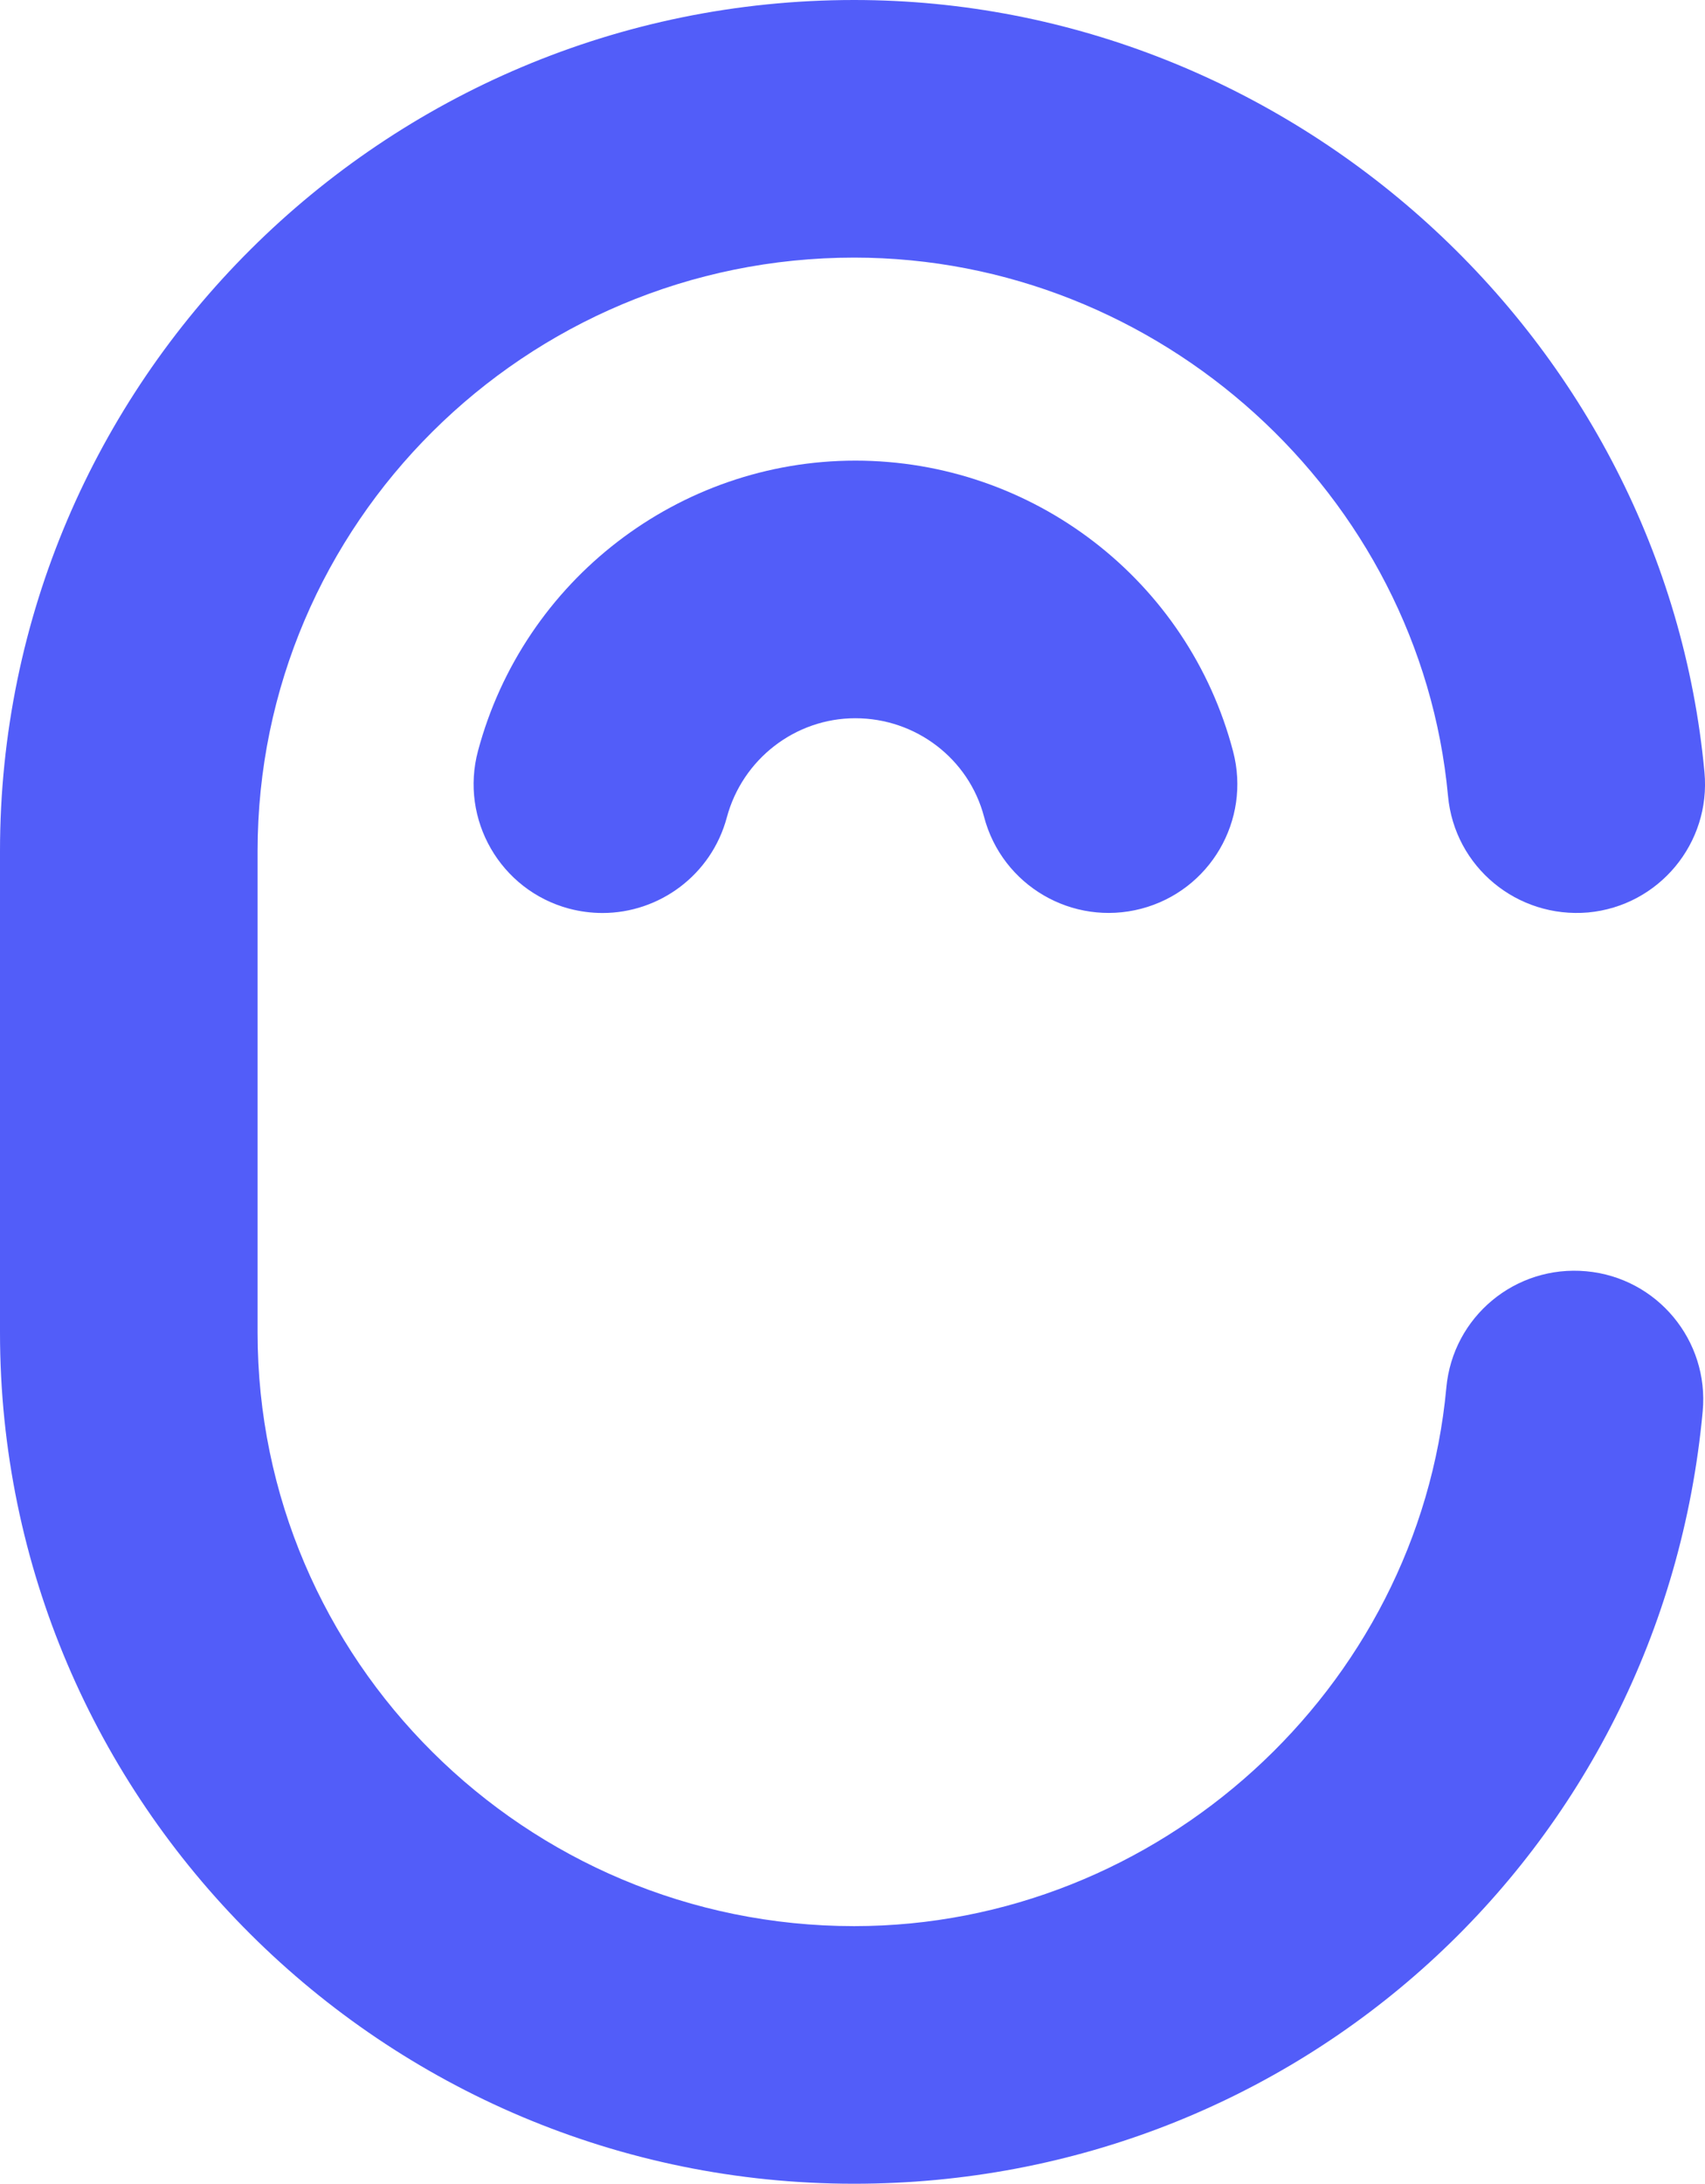
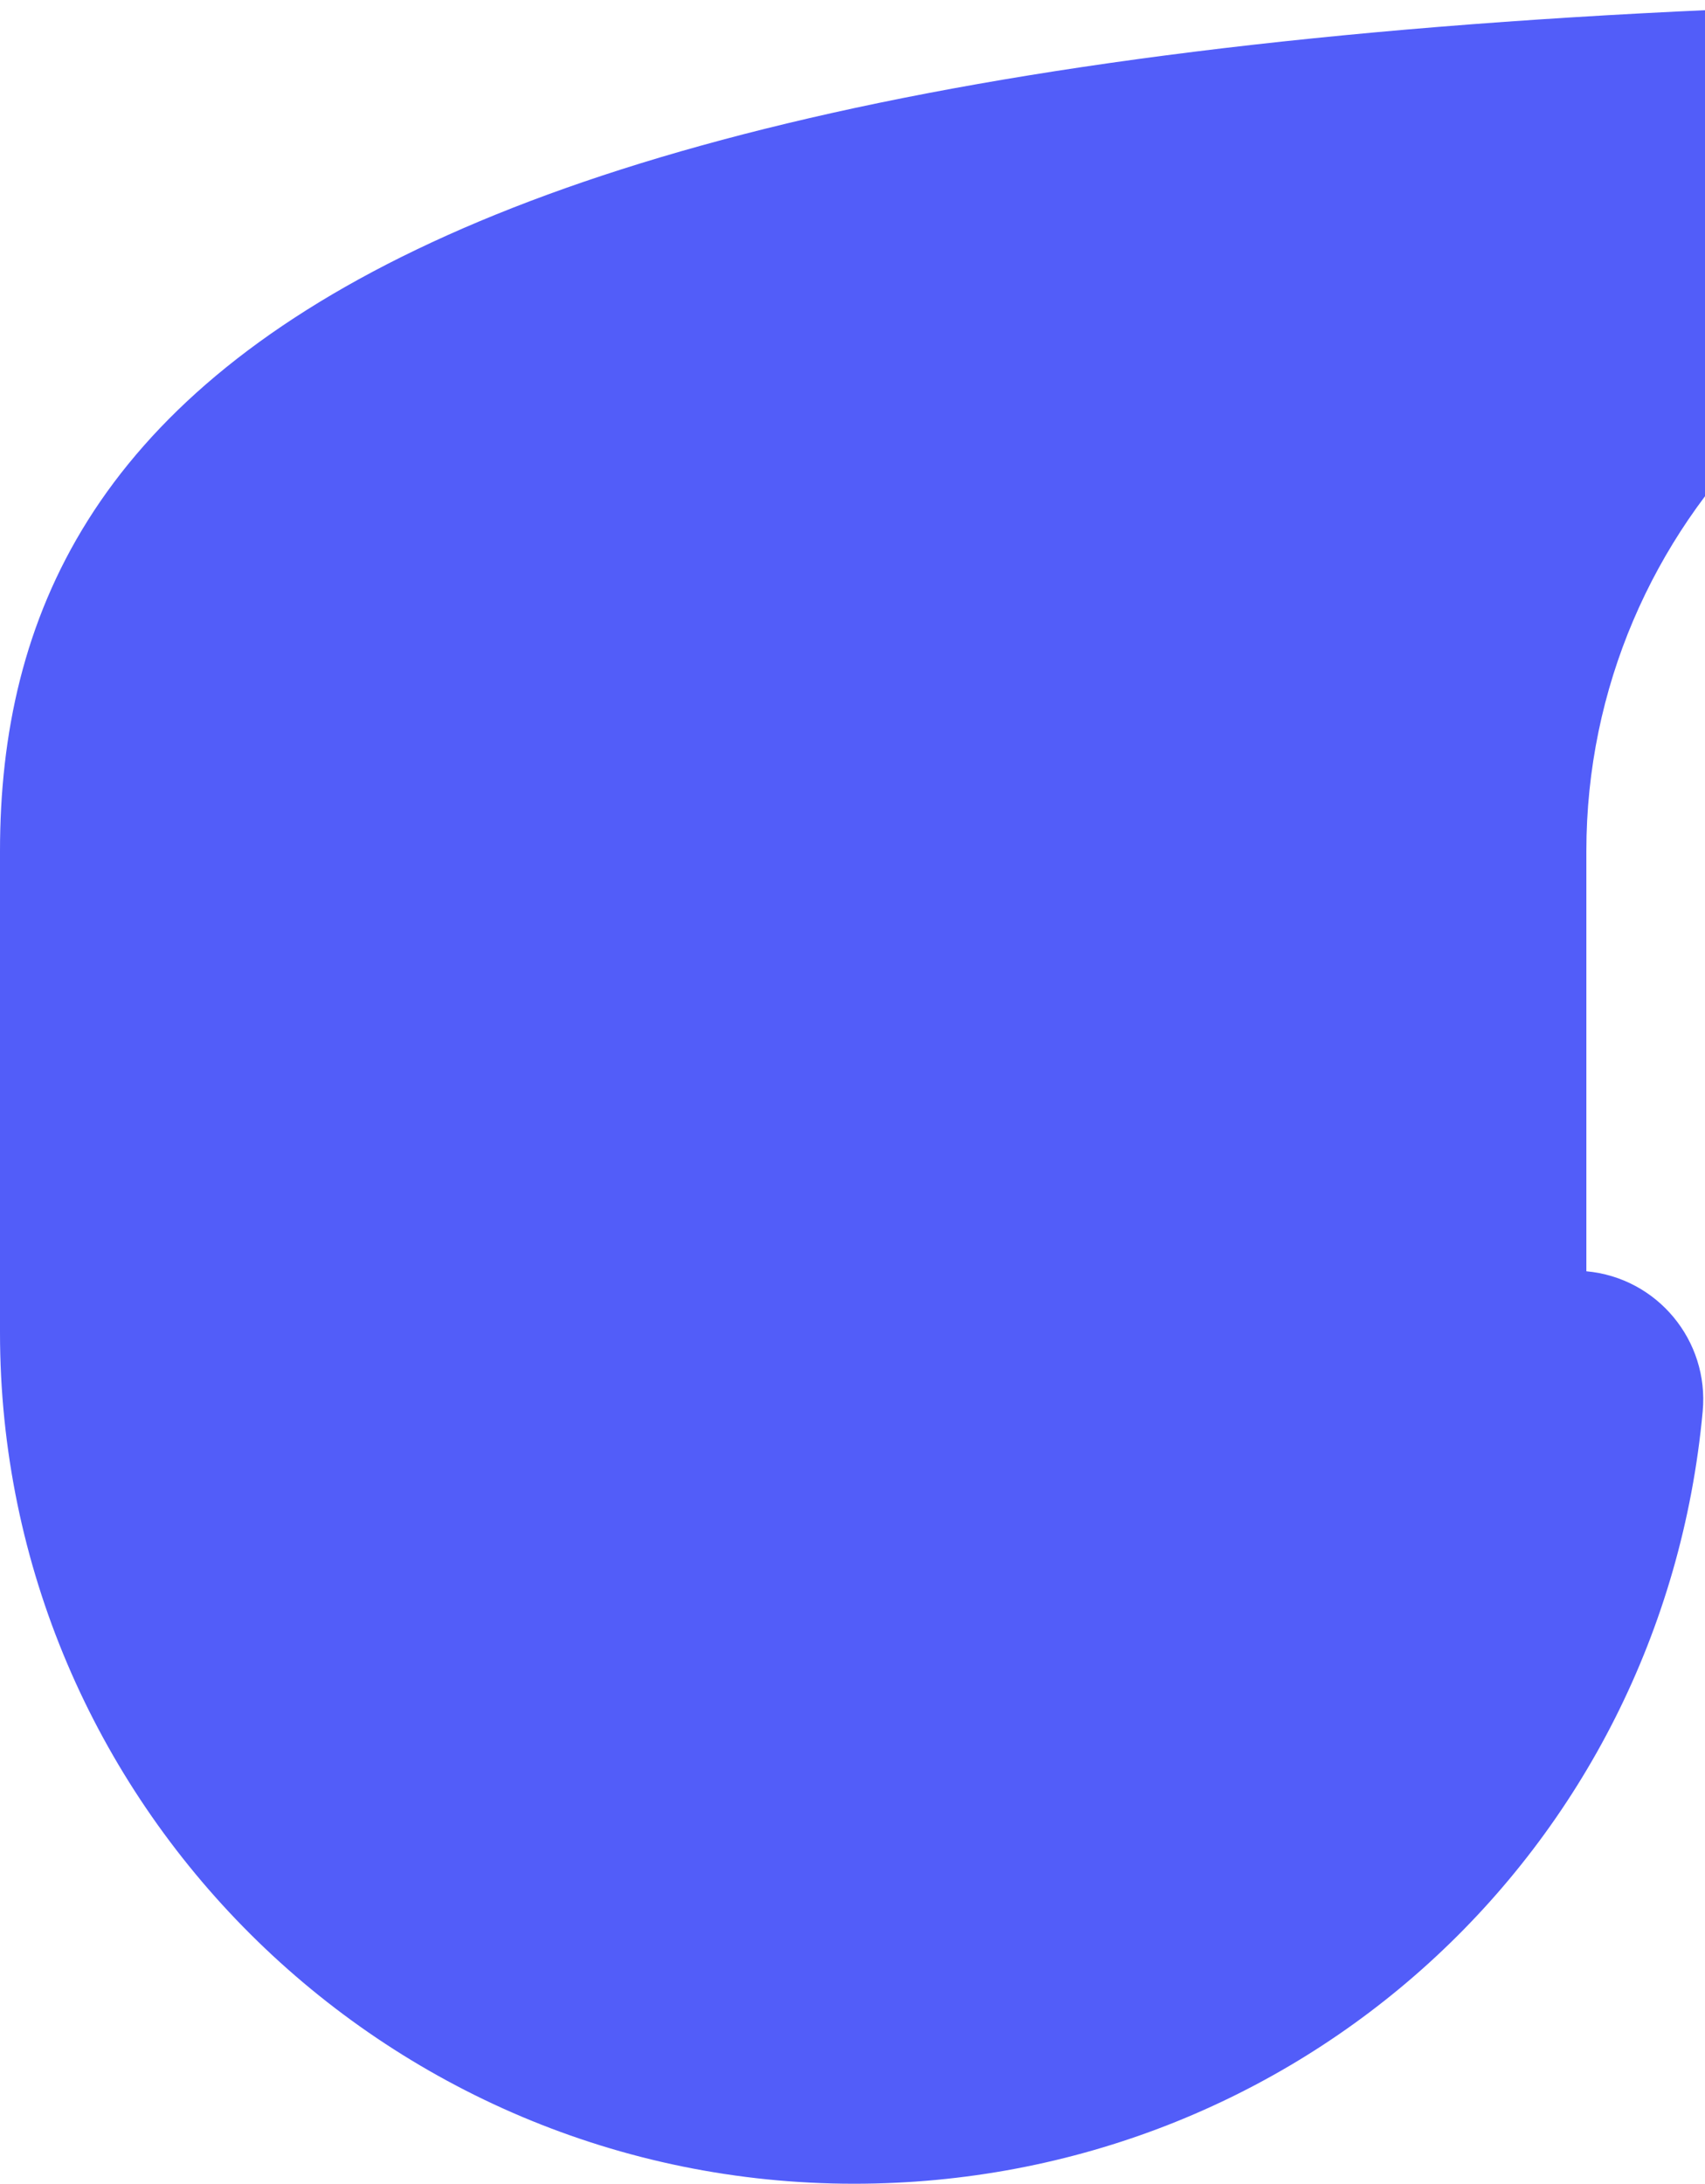
<svg xmlns="http://www.w3.org/2000/svg" version="1.1" id="Layer_1" x="0" y="0" viewBox="0 0 192.15 246" xml:space="preserve">
  <style>.st0{fill:#525df9}</style>
-   <path class="st0" d="M178.78 143.21c-8.01-.74-15.05 5.13-15.78 13.11-3.14 34.01-32.46 60.66-66.74 60.66-37.07 0-67.23-29.99-67.23-66.86V95.88c0-36.87 30.16-66.86 67.23-66.86 34.38 0 63.78 26.64 66.93 60.66.74 7.98 7.78 13.8 15.79 13.11 7.98-.74 13.85-7.81 13.11-15.79-4.53-48.79-46.62-87-95.83-87C43.18 0 0 43.01 0 95.88v54.24C0 202.99 43.18 246 96.25 246c49.94 0 91.06-37.41 95.64-87.01.74-7.98-5.13-15.05-13.11-15.78z" />
-   <path class="st0" d="M96.39 51.89c-19.88 0-37.37 13.45-42.52 32.7-2.07 7.74 2.53 15.7 10.27 17.77 1.26.33 2.52.49 3.76.49 6.41 0 12.27-4.28 14.01-10.76 1.76-6.58 7.72-11.18 14.48-11.18 6.83 0 12.8 4.57 14.51 11.1 2.03 7.76 9.97 12.38 17.71 10.36 7.75-2.03 12.39-9.96 10.36-17.71-5.05-19.29-22.56-32.77-42.58-32.77z" />
+   <path class="st0" d="M178.78 143.21V95.88c0-36.87 30.16-66.86 67.23-66.86 34.38 0 63.78 26.64 66.93 60.66.74 7.98 7.78 13.8 15.79 13.11 7.98-.74 13.85-7.81 13.11-15.79-4.53-48.79-46.62-87-95.83-87C43.18 0 0 43.01 0 95.88v54.24C0 202.99 43.18 246 96.25 246c49.94 0 91.06-37.41 95.64-87.01.74-7.98-5.13-15.05-13.11-15.78z" />
</svg>